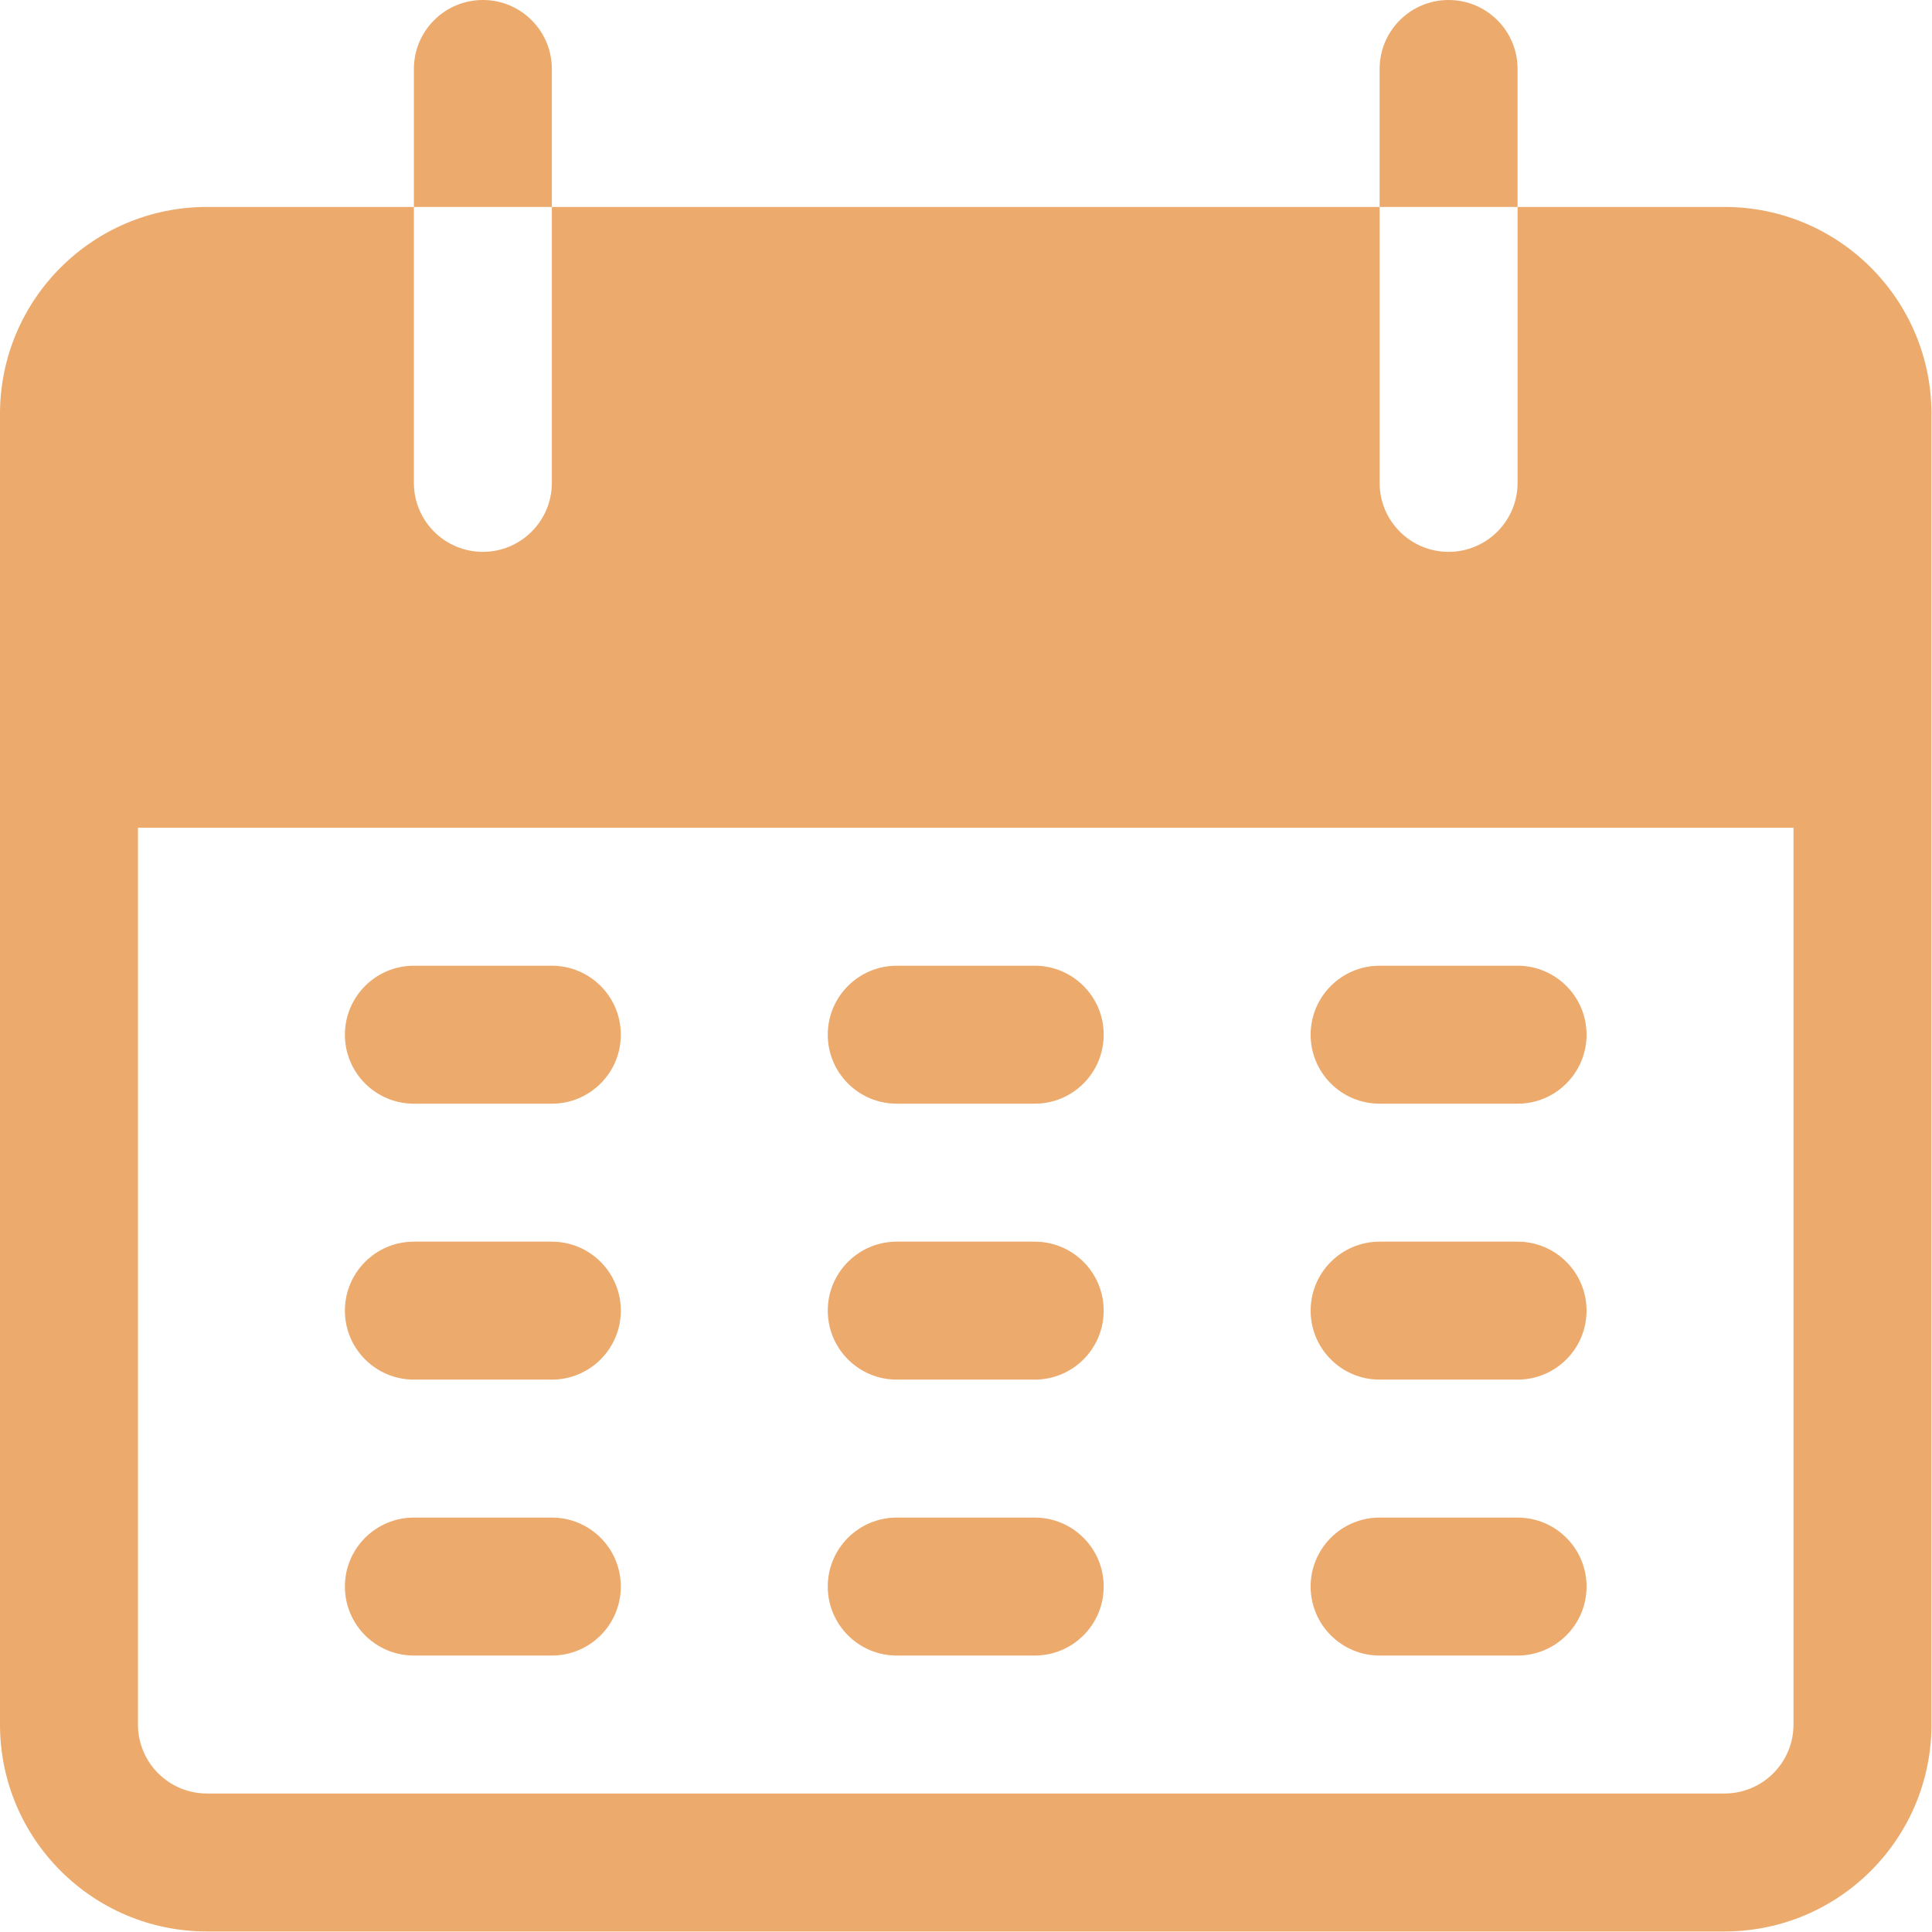
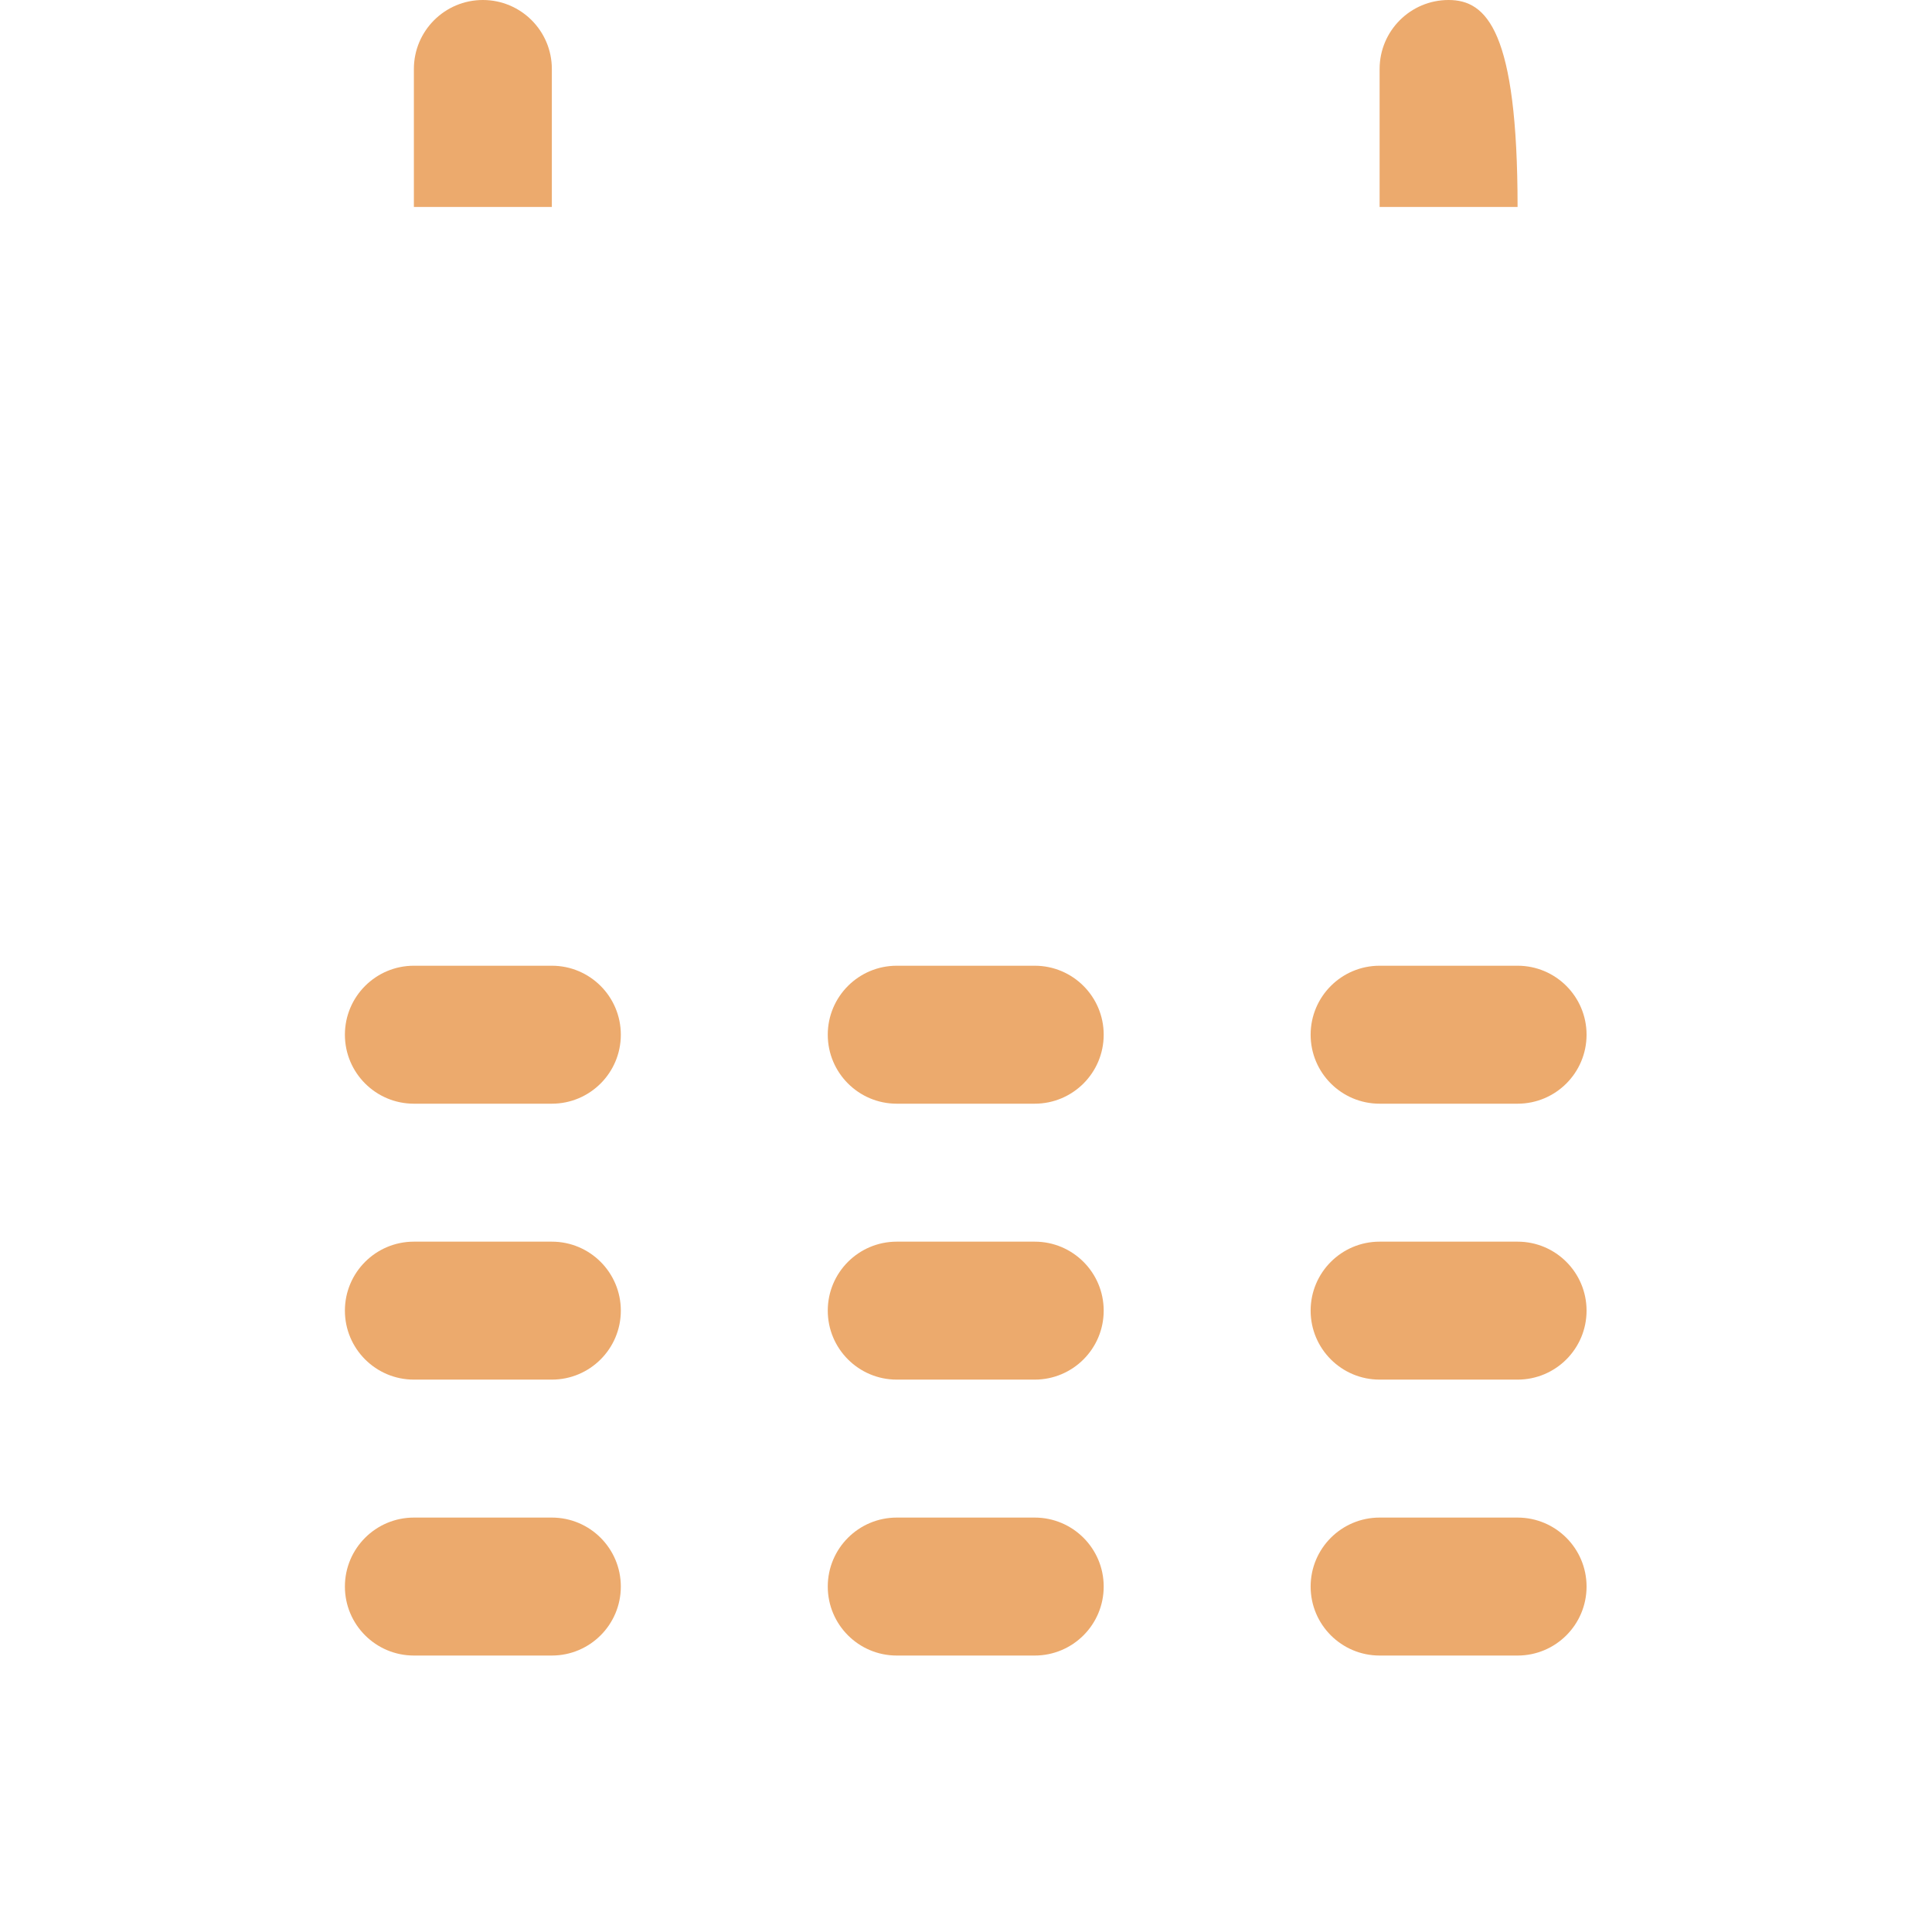
<svg xmlns="http://www.w3.org/2000/svg" width="478" height="478" viewBox="0 0 478 478" fill="none">
  <g clip-path="url(#clip0)">
    <path d="M119.467 0C110.041 0 102.4 7.641 102.4 17.067V51.2H136.533V17.067C136.533 7.641 128.892 0 119.467 0Z" fill="#ECAA6D" />
-     <path d="M358.4 0C348.974 0 341.333 7.641 341.333 17.067V51.2H375.466V17.067C375.467 7.641 367.826 0 358.4 0Z" fill="#ECAA6D" />
-     <path d="M426.667 51.2H375.467V119.467C375.467 128.893 367.826 136.534 358.4 136.534C348.974 136.534 341.333 128.893 341.333 119.467V51.2H136.533V119.467C136.533 128.893 128.892 136.534 119.466 136.534C110.04 136.534 102.399 128.893 102.399 119.467V51.2H51.2C22.923 51.2 0 74.123 0 102.4V426.667C0 454.944 22.923 477.867 51.2 477.867H426.667C454.944 477.867 477.867 454.944 477.867 426.667V102.4C477.867 74.123 454.944 51.2 426.667 51.2ZM443.733 426.667C443.733 436.093 436.092 443.734 426.666 443.734H51.2C41.774 443.734 34.133 436.093 34.133 426.667V204.8H443.733V426.667Z" fill="#ECAA6D" />
+     <path d="M358.4 0C348.974 0 341.333 7.641 341.333 17.067V51.2H375.466C375.467 7.641 367.826 0 358.4 0Z" fill="#ECAA6D" />
    <path d="M136.533 238.933H102.4C92.974 238.933 85.333 246.574 85.333 256C85.333 265.426 92.974 273.067 102.4 273.067H136.533C145.959 273.067 153.6 265.426 153.6 256C153.6 246.574 145.959 238.933 136.533 238.933Z" fill="#ECAA6D" />
    <path d="M256 238.933H221.867C212.441 238.933 204.8 246.574 204.8 256C204.8 265.426 212.441 273.067 221.867 273.067H256C265.426 273.067 273.067 265.426 273.067 256C273.067 246.574 265.426 238.933 256 238.933Z" fill="#ECAA6D" />
    <path d="M375.467 238.933H341.334C331.908 238.933 324.267 246.574 324.267 256C324.267 265.426 331.908 273.067 341.334 273.067H375.467C384.893 273.067 392.534 265.426 392.534 256C392.534 246.574 384.892 238.933 375.467 238.933Z" fill="#ECAA6D" />
    <path d="M136.533 307.2H102.4C92.974 307.2 85.333 314.841 85.333 324.267C85.333 333.693 92.974 341.334 102.4 341.334H136.533C145.959 341.334 153.6 333.693 153.6 324.267C153.6 314.841 145.959 307.2 136.533 307.2Z" fill="#ECAA6D" />
    <path d="M256 307.2H221.867C212.441 307.2 204.8 314.841 204.8 324.267C204.8 333.693 212.441 341.334 221.867 341.334H256C265.426 341.334 273.067 333.693 273.067 324.267C273.067 314.841 265.426 307.2 256 307.2Z" fill="#ECAA6D" />
    <path d="M375.467 307.2H341.334C331.908 307.2 324.267 314.841 324.267 324.267C324.267 333.693 331.908 341.334 341.334 341.334H375.467C384.893 341.334 392.534 333.693 392.534 324.267C392.533 314.841 384.892 307.2 375.467 307.2Z" fill="#ECAA6D" />
    <path d="M136.533 375.467H102.4C92.974 375.467 85.333 383.108 85.333 392.534C85.333 401.96 92.974 409.6 102.4 409.6H136.533C145.959 409.6 153.6 401.959 153.6 392.533C153.6 383.107 145.959 375.467 136.533 375.467Z" fill="#ECAA6D" />
    <path d="M256 375.467H221.867C212.441 375.467 204.8 383.108 204.8 392.534C204.8 401.96 212.441 409.601 221.867 409.601H256C265.426 409.601 273.067 401.96 273.067 392.534C273.067 383.108 265.426 375.467 256 375.467Z" fill="#ECAA6D" />
    <path d="M375.467 375.467H341.334C331.908 375.467 324.267 383.108 324.267 392.534C324.267 401.96 331.908 409.601 341.334 409.601H375.467C384.893 409.601 392.534 401.96 392.534 392.534C392.534 383.108 384.892 375.467 375.467 375.467Z" fill="#ECAA6D" />
  </g>
  <defs>
    <clipPath id="clip0">
      <rect width="477.867" height="477.867" fill="white" />
    </clipPath>
  </defs>
</svg>